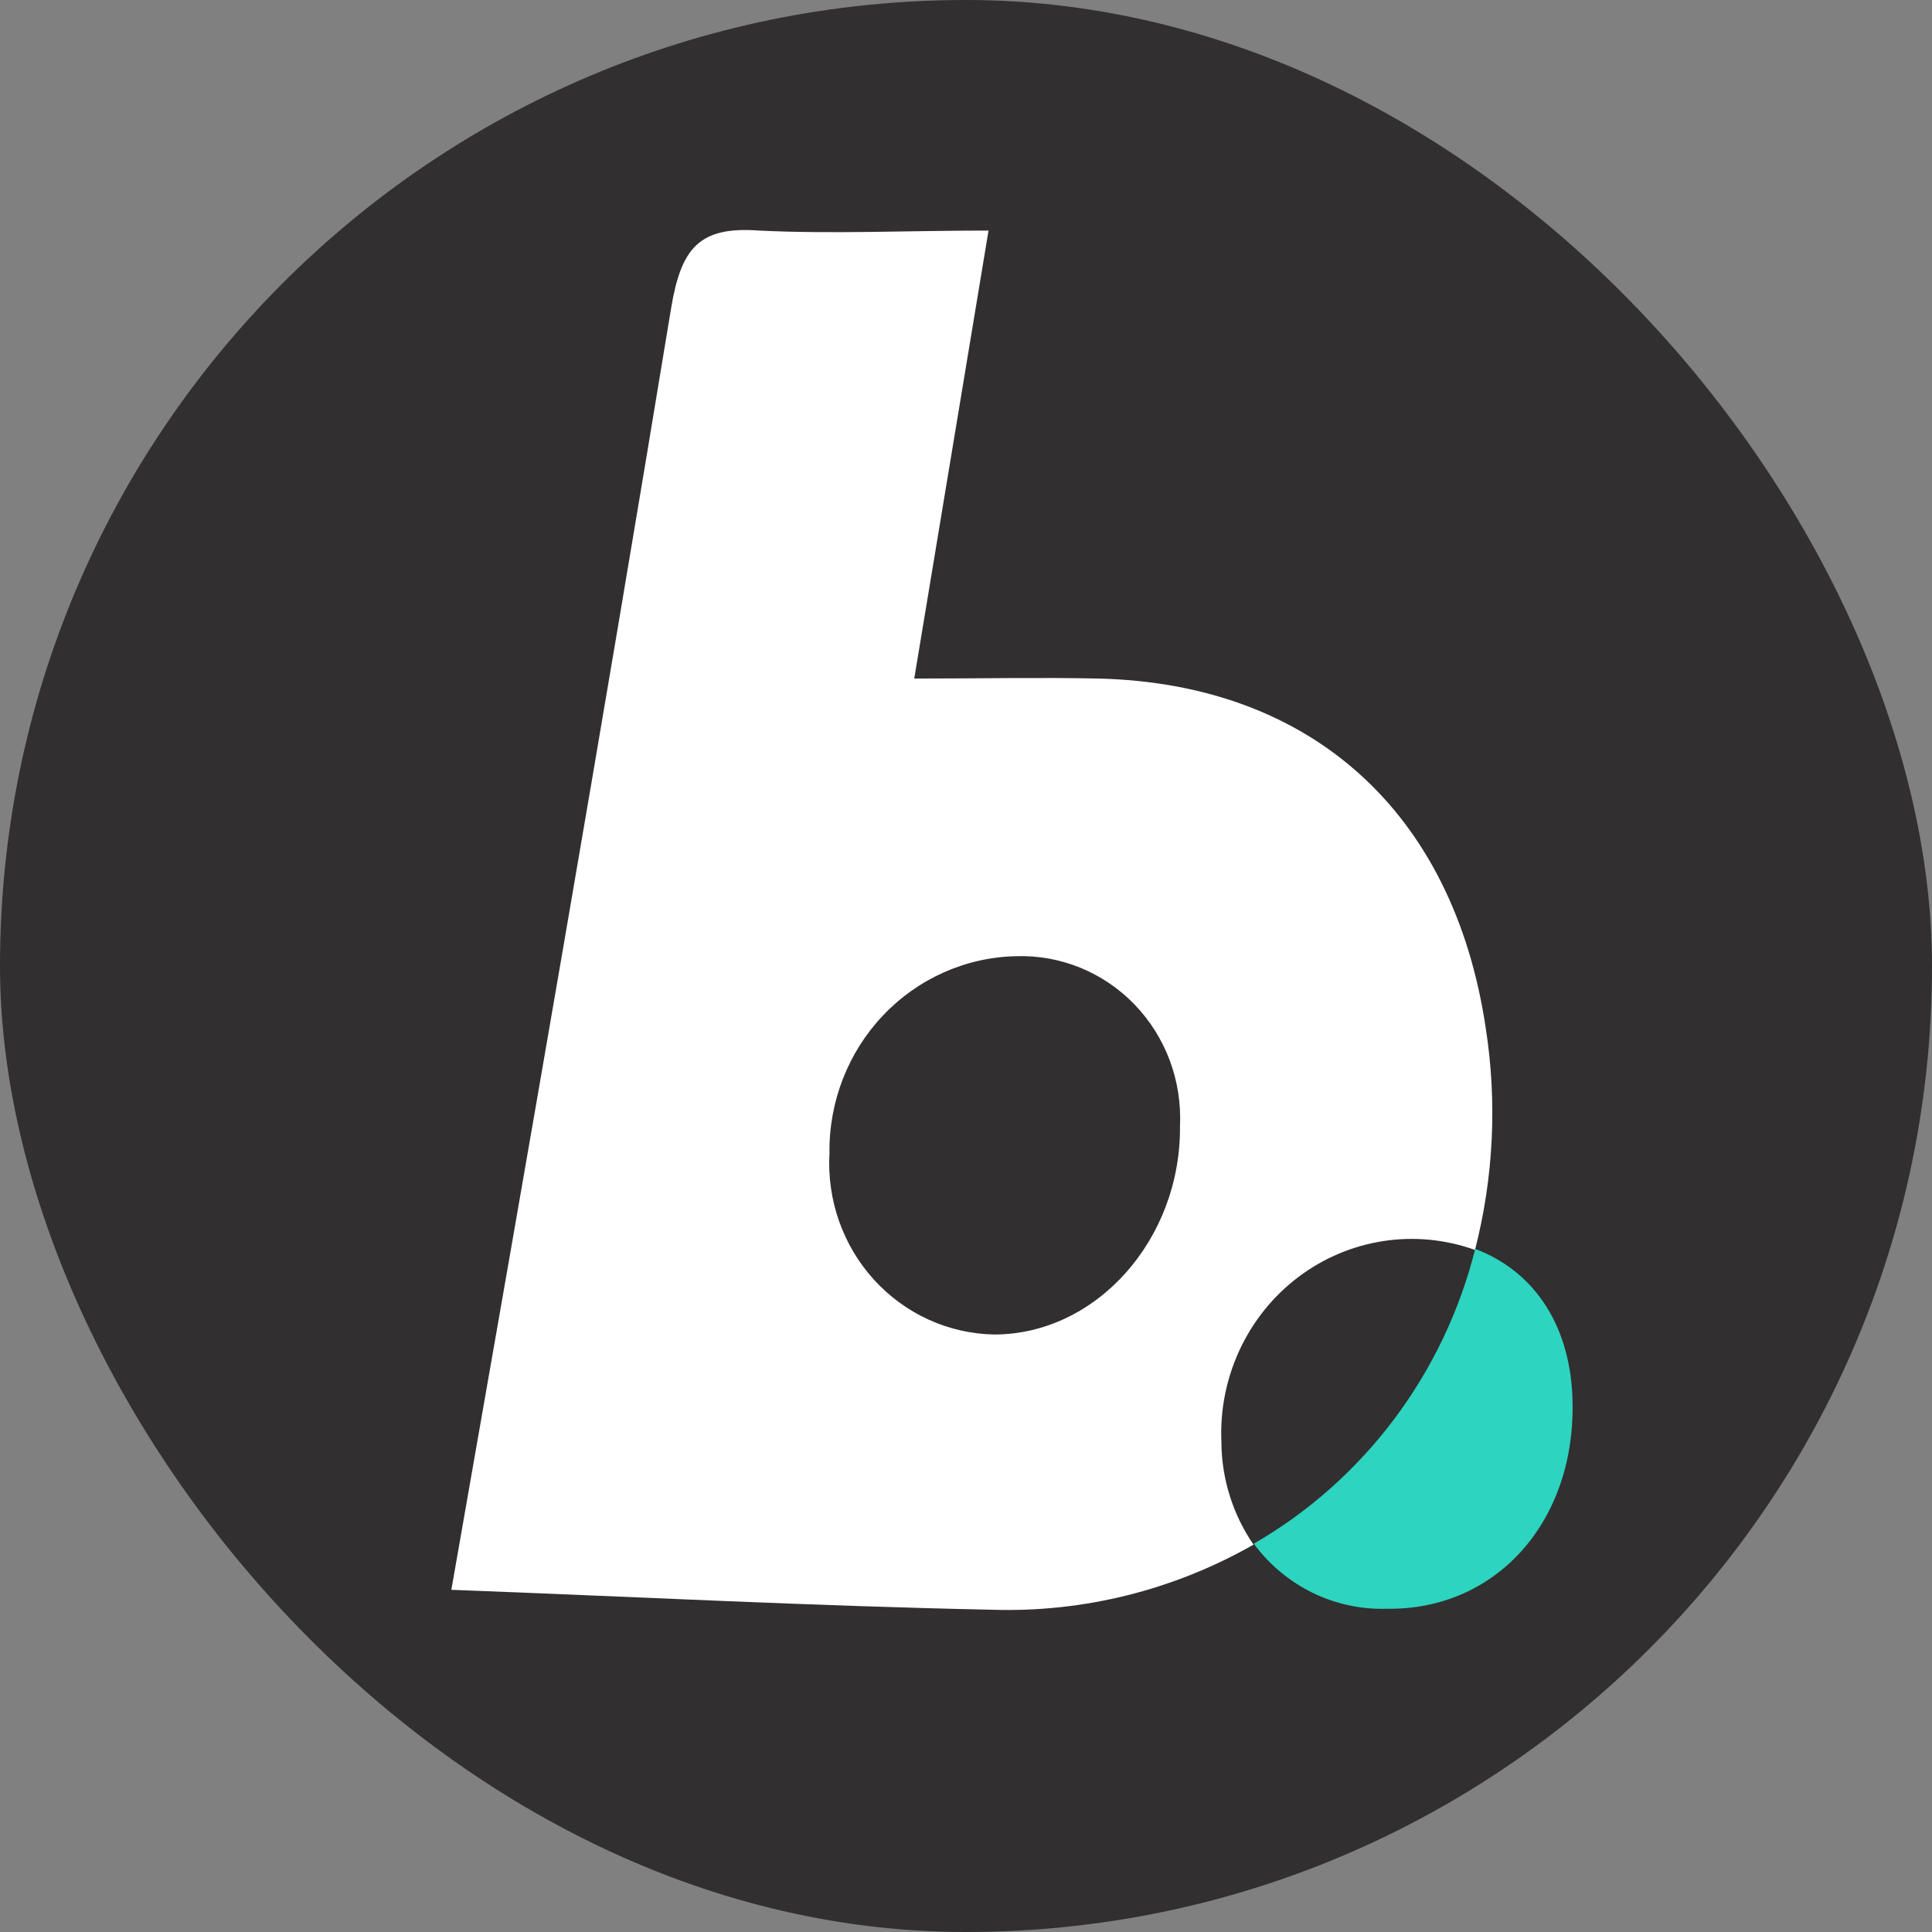
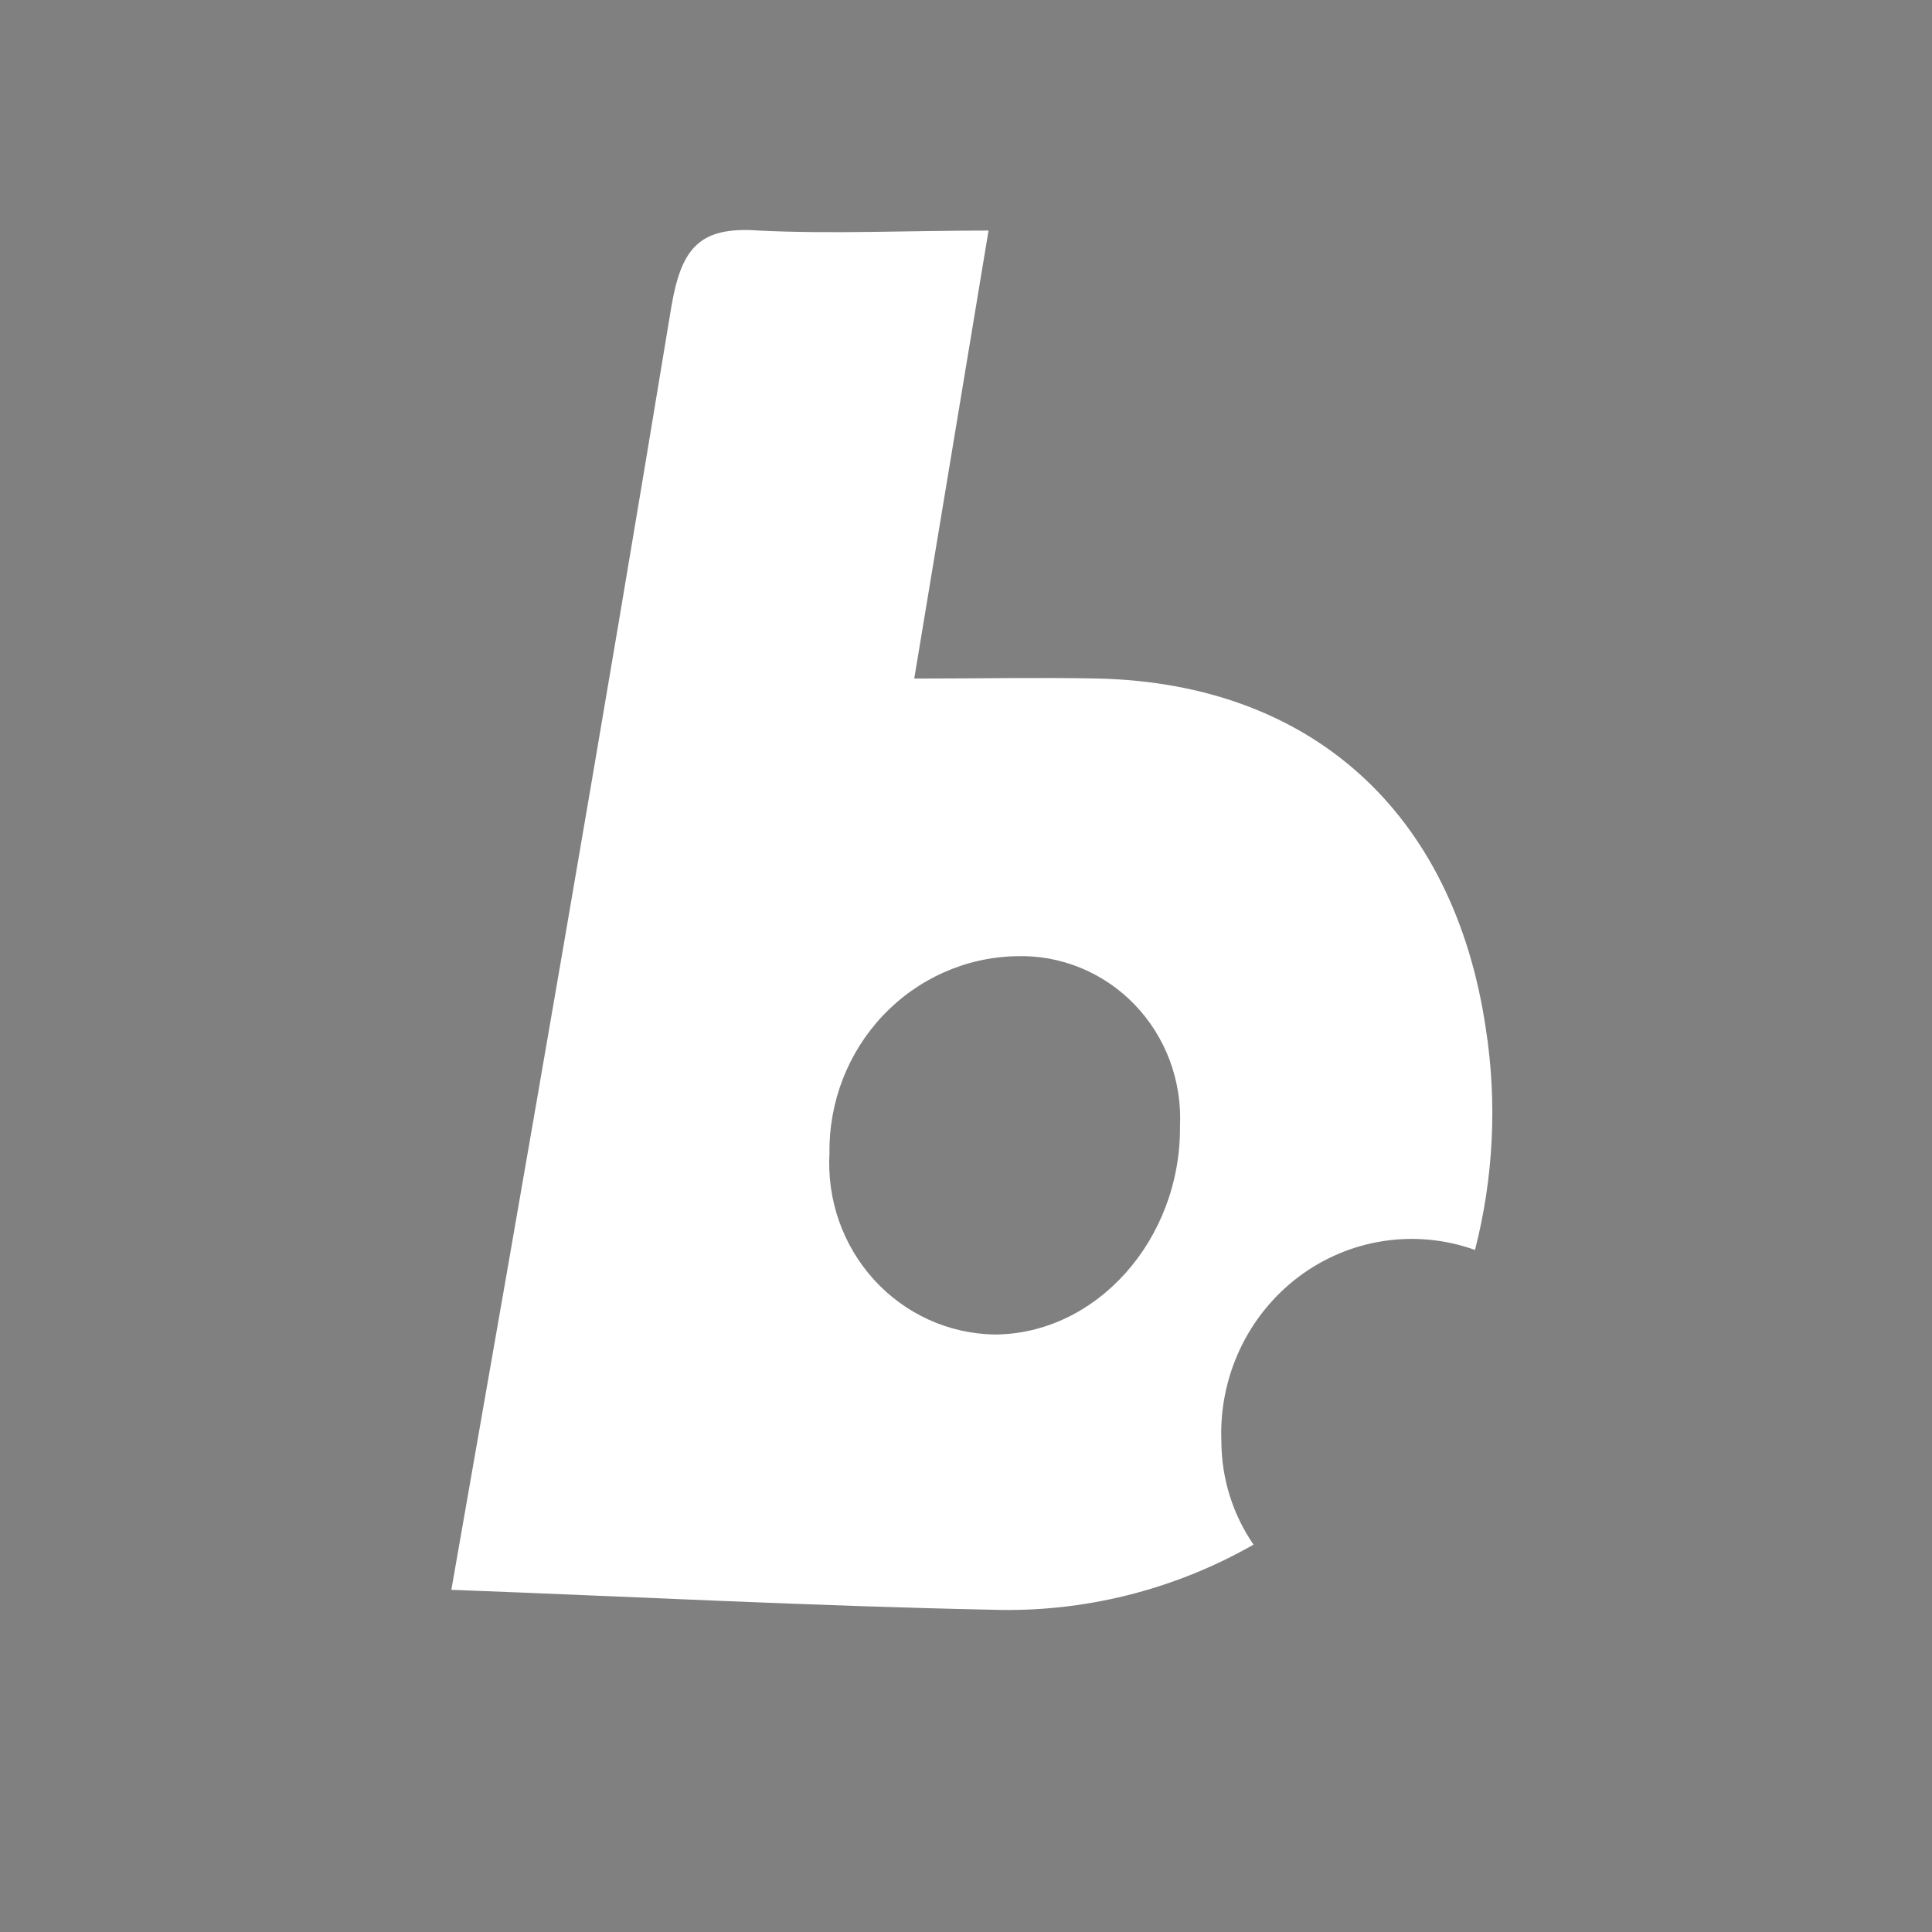
<svg xmlns="http://www.w3.org/2000/svg" width="42" height="42" viewBox="0 0 42 42" fill="none">
  <rect x="0" y="0" width="42" height="42" fill="#808080" stroke="none" />
-   <rect width="42" height="42" rx="21" fill="#312F2F" />
  <path d="M32.298 22.345C31.599 17.655 28.504 14.861 23.876 14.751C22.603 14.724 21.34 14.751 19.875 14.751C20.434 11.37 20.952 8.27 21.49 5.012C19.725 5.012 18.11 5.091 16.495 5.012C15.196 4.917 14.807 5.397 14.59 6.696C13.079 15.876 11.484 25.034 9.812 34.561C13.871 34.715 17.706 34.915 21.557 34.994C23.546 35.059 25.514 34.569 27.251 33.579C26.8 32.925 26.556 32.145 26.552 31.345C26.522 30.654 26.659 29.967 26.95 29.342C27.241 28.718 27.678 28.176 28.222 27.764C28.766 27.352 29.401 27.083 30.071 26.98C30.741 26.877 31.426 26.943 32.065 27.173C32.47 25.598 32.55 23.953 32.298 22.345ZM21.609 29.011C21.118 29.001 20.633 28.891 20.184 28.686C19.736 28.481 19.332 28.186 18.998 27.818C18.664 27.45 18.406 27.017 18.24 26.545C18.074 26.073 18.004 25.571 18.032 25.071C18.017 23.954 18.435 22.878 19.196 22.075C19.956 21.273 20.997 20.809 22.09 20.787C22.568 20.771 23.043 20.857 23.486 21.038C23.929 21.219 24.331 21.491 24.666 21.839C25 22.186 25.261 22.601 25.431 23.056C25.6 23.512 25.675 23.998 25.652 24.484C25.672 26.951 23.83 29.011 21.609 29.011Z" fill="white" />
-   <path d="M34.187 30.542C34.213 33.125 32.494 35.01 30.144 34.973C29.587 34.99 29.034 34.87 28.531 34.624C28.029 34.378 27.591 34.012 27.256 33.558C28.44 32.876 29.476 31.957 30.304 30.856C31.131 29.755 31.732 28.495 32.07 27.151C33.374 27.642 34.176 28.857 34.187 30.542Z" fill="#2DD4BF" />
</svg>